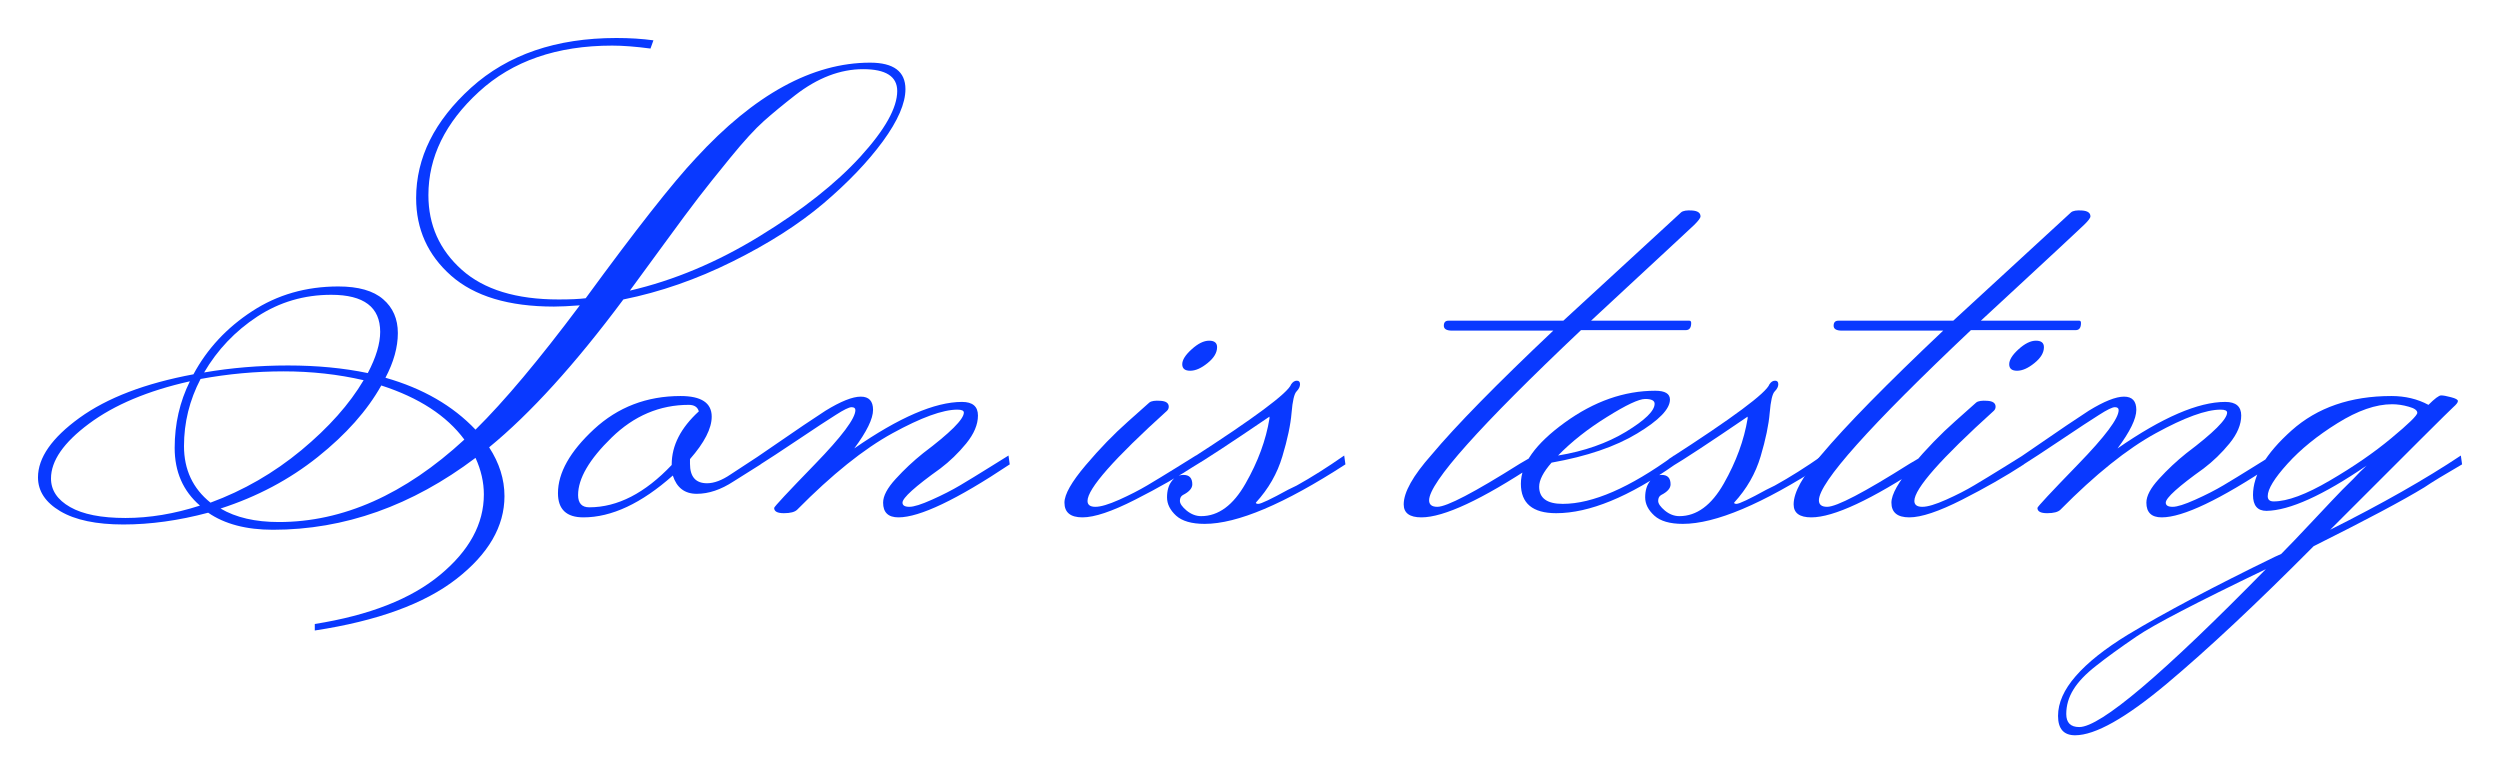
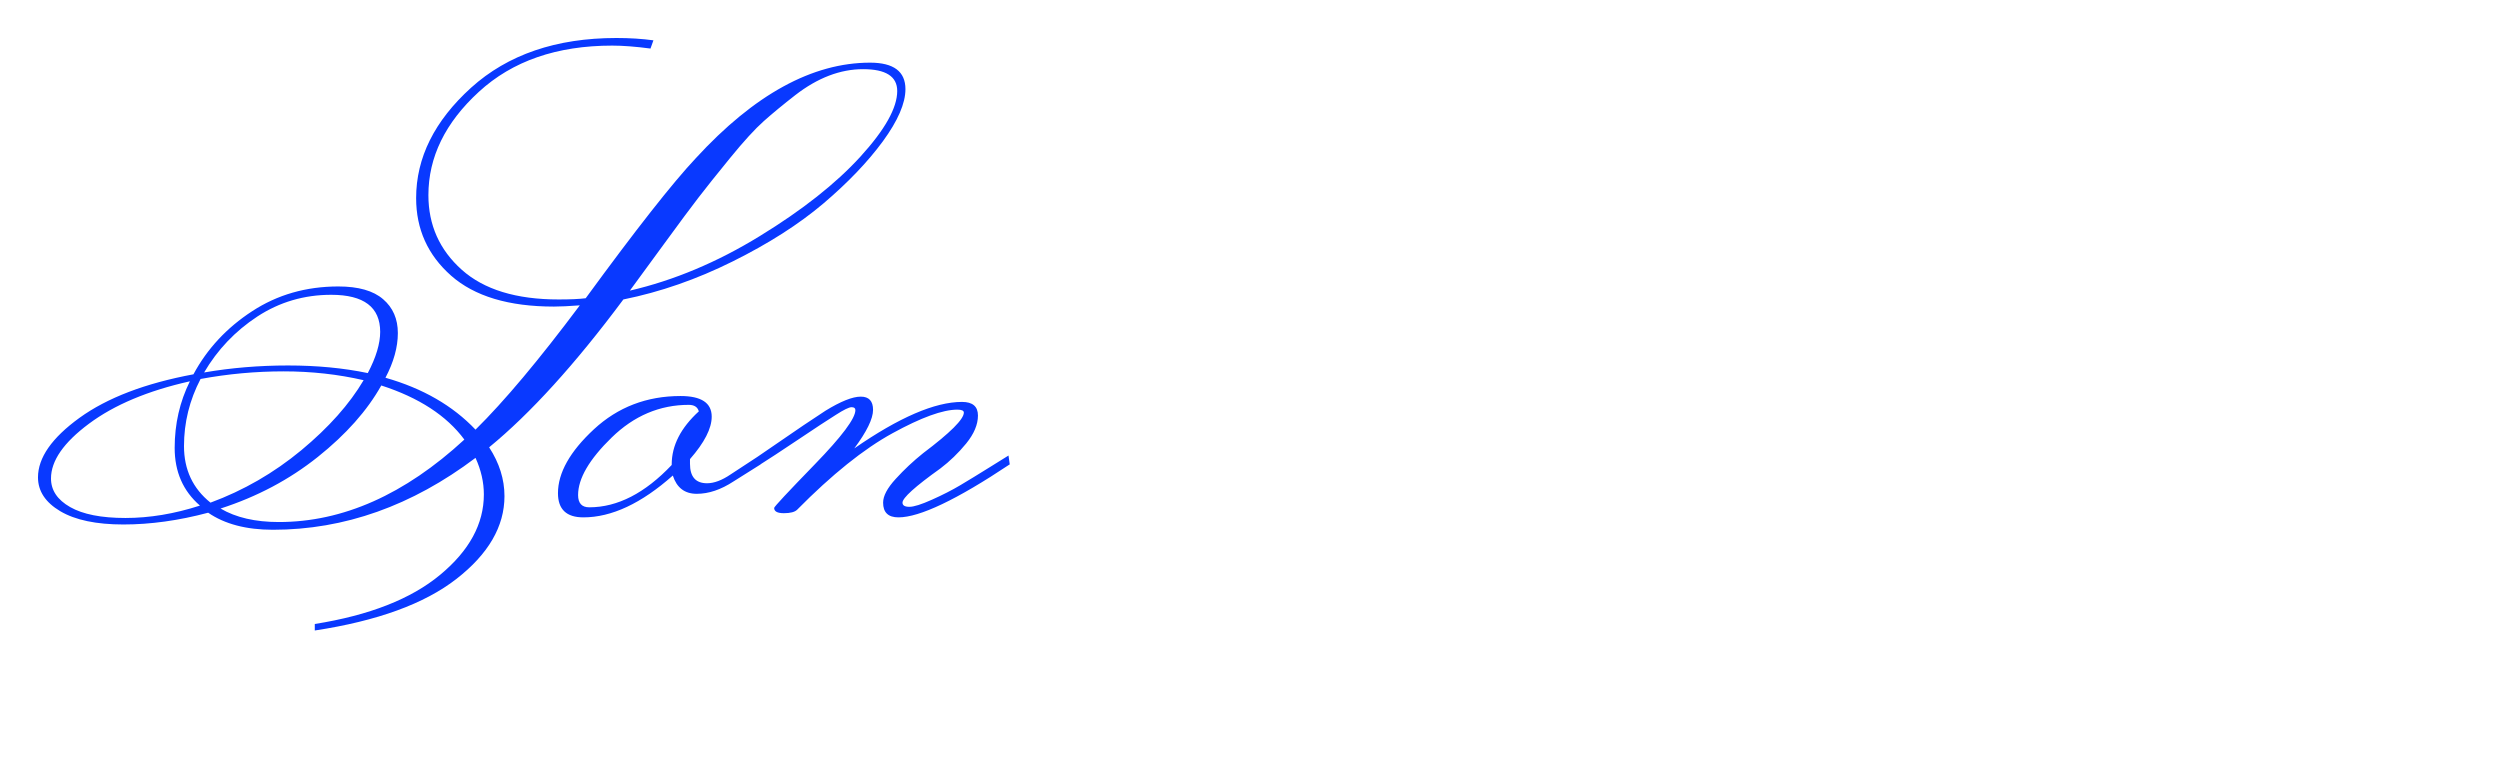
<svg xmlns="http://www.w3.org/2000/svg" baseProfile="tiny" height="63.023" version="1.2" viewBox="-3.096 7.033 203.757 63.023" width="203.757" pix_in_cm="2.038">
  <defs />
  <path auto-skeleton="false" d="M 23.9,31.06 L 23.9,31.06 Q 20.59,31.06 17.88,32.83 Q 15.17,34.61 13.54,37.39 L 13.54,37.39 Q 16.85,36.82 20.38,36.82 Q 23.9,36.82 26.88,37.44 L 26.88,37.44 Q 27.89,35.52 27.89,34.08 L 27.89,34.08 Q 27.89,31.06 23.9,31.06 M 1.06,46.03 Q 1.06,47.47 2.62,48.36 Q 4.18,49.25 7.13,49.25 Q 10.08,49.25 13.2,48.24 L 13.2,48.24 Q 11.14,46.46 11.14,43.54 Q 11.14,40.61 12.38,38.11 L 12.38,38.11 Q 7.25,39.26 4.15,41.57 Q 1.06,43.87 1.06,46.03 L 1.06,46.03 M 19.63,49.58 L 19.63,49.58 Q 27.46,49.58 34.75,42.86 L 34.75,42.86 Q 32.59,39.94 27.98,38.45 L 27.98,38.45 Q 26.26,41.52 22.8,44.28 Q 19.34,47.04 14.88,48.48 L 14.88,48.48 Q 16.75,49.58 19.63,49.58 M 13.25,37.92 L 13.25,37.92 Q 11.9,40.51 11.9,43.39 Q 11.9,46.27 14.06,48.0 L 14.06,48.0 Q 18.1,46.51 21.46,43.73 Q 24.82,40.94 26.54,38.02 L 26.54,38.02 Q 23.42,37.3 20.02,37.3 Q 16.61,37.3 13.25,37.92 M 61.73,14.78 L 61.73,14.78 Q 60.24,15.94 59.16,16.9 Q 58.08,17.86 56.4,19.92 Q 54.72,21.98 53.83,23.14 Q 52.94,24.29 51.0,26.95 Q 49.06,29.62 48.24,30.72 L 48.24,30.72 Q 53.62,29.47 58.82,26.28 Q 64.03,23.09 67.03,19.8 Q 70.03,16.51 70.03,14.45 L 70.03,14.45 Q 70.03,12.67 67.25,12.67 Q 64.46,12.67 61.73,14.78 M 42.43,31.44 L 42.43,31.44 Q 43.87,31.44 44.64,31.34 L 44.64,31.34 Q 50.78,22.94 53.62,19.92 L 53.62,19.92 Q 60.77,12.14 67.82,12.14 L 67.82,12.14 Q 70.7,12.14 70.7,14.3 L 70.7,14.3 Q 70.7,16.03 68.86,18.55 Q 67.01,21.07 64.01,23.62 Q 61.01,26.16 56.62,28.34 Q 52.22,30.53 47.71,31.44 L 47.71,31.44 Q 41.81,39.36 36.77,43.49 L 36.77,43.49 Q 38.02,45.41 38.02,47.47 L 38.02,47.47 Q 38.02,51.17 34.1,54.22 Q 30.19,57.26 22.56,58.42 L 22.56,58.42 L 22.56,57.89 Q 29.23,56.83 32.78,53.88 Q 36.34,50.93 36.34,47.33 L 36.34,47.33 Q 36.34,45.84 35.66,44.35 L 35.66,44.35 Q 27.89,50.21 19.15,50.21 L 19.15,50.21 Q 15.89,50.21 13.87,48.82 L 13.87,48.82 Q 10.27,49.78 6.96,49.78 Q 3.65,49.78 1.82,48.7 Q 0.0,47.62 0.0,45.94 L 0.0,45.94 Q 0.0,43.54 3.38,41.09 Q 6.77,38.64 12.67,37.54 L 12.67,37.54 Q 14.35,34.42 17.45,32.4 Q 20.54,30.38 24.48,30.38 L 24.48,30.38 Q 26.93,30.38 28.13,31.42 Q 29.33,32.45 29.33,34.18 Q 29.33,35.9 28.32,37.82 L 28.32,37.82 Q 32.88,39.12 35.66,42.05 L 35.66,42.05 Q 39.17,38.59 44.16,31.92 L 44.16,31.92 Q 42.82,32.02 42.05,32.02 L 42.05,32.02 Q 36.53,32.02 33.67,29.5 Q 30.82,26.98 30.82,23.18 L 30.82,23.18 Q 30.82,18.24 35.3,14.18 Q 39.79,10.13 47.14,10.13 L 47.14,10.13 Q 48.77,10.13 50.16,10.32 L 50.16,10.32 L 49.92,10.99 Q 48.1,10.75 46.8,10.75 L 46.8,10.75 Q 40.03,10.75 35.93,14.52 Q 31.82,18.29 31.82,22.94 L 31.82,22.94 Q 31.82,26.59 34.54,29.02 Q 37.25,31.44 42.43,31.44 M 67.06,39.36 Q 68.06,39.36 68.06,40.44 Q 68.06,41.52 66.53,43.58 L 66.53,43.58 Q 72.0,39.79 75.31,39.79 L 75.31,39.79 Q 76.61,39.79 76.61,40.9 Q 76.61,42.0 75.65,43.18 Q 74.69,44.35 73.54,45.22 L 73.54,45.22 Q 70.46,47.42 70.46,48.0 L 70.46,48.0 Q 70.46,48.34 71.02,48.34 Q 71.57,48.34 72.86,47.76 Q 74.16,47.18 75.17,46.58 Q 76.18,45.98 77.59,45.1 Q 79.01,44.21 79.1,44.16 L 79.1,44.16 L 79.2,44.88 Q 72.72,49.2 70.13,49.2 L 70.13,49.2 Q 68.88,49.2 68.88,48.0 L 68.88,48.0 Q 68.88,47.18 69.91,46.06 Q 70.94,44.93 72.14,43.97 L 72.14,43.97 Q 75.46,41.47 75.46,40.66 L 75.46,40.66 Q 75.46,40.42 74.93,40.42 L 74.93,40.42 Q 73.15,40.42 69.65,42.34 Q 66.14,44.26 61.87,48.58 L 61.87,48.58 Q 61.58,48.86 60.79,48.86 Q 60.0,48.86 60.0,48.43 L 60.0,48.43 Q 60.0,48.29 63.31,44.88 Q 66.62,41.47 66.62,40.46 L 66.62,40.46 Q 66.62,40.22 66.31,40.22 Q 66.0,40.22 65.02,40.85 Q 64.03,41.47 61.99,42.84 Q 59.95,44.21 58.51,45.12 L 58.51,45.12 L 58.37,44.45 Q 59.09,43.97 60.34,43.1 Q 61.58,42.24 62.4,41.69 Q 63.22,41.14 64.18,40.51 L 64.18,40.51 Q 66.05,39.36 67.06,39.36 M 44.93,48.38 L 44.93,48.38 Q 48.38,48.38 51.65,44.93 L 51.65,44.93 L 51.65,44.88 Q 51.65,42.58 53.86,40.56 L 53.86,40.56 Q 53.71,40.03 53.04,40.03 L 53.04,40.03 Q 49.49,40.03 46.75,42.7 Q 44.02,45.36 44.02,47.38 L 44.02,47.38 Q 44.02,48.38 44.93,48.38 M 52.37,39.31 L 52.37,39.31 Q 54.91,39.31 54.91,40.99 L 54.91,40.99 Q 54.91,42.43 53.14,44.45 L 53.14,44.45 L 53.14,44.83 Q 53.14,46.42 54.53,46.42 L 54.53,46.42 Q 55.39,46.42 56.45,45.7 L 56.45,45.7 L 58.8,44.16 L 58.9,44.88 L 56.69,46.27 Q 55.15,47.28 53.69,47.28 Q 52.22,47.28 51.74,45.79 L 51.74,45.79 Q 47.9,49.2 44.45,49.2 L 44.45,49.2 Q 42.38,49.2 42.38,47.23 L 42.38,47.23 Q 42.38,44.74 45.31,42.02 Q 48.24,39.31 52.37,39.31" fill="#0939ff" id="letter-0-0" initial-ids="[]" skeleton="false" stroke="none" stroke-linecap="round" stroke-opacity="1" stroke-width="10" visible="true" />
-   <path auto-skeleton="false" d="M 96.1,35.33 Q 96.1,36.0 95.33,36.62 Q 94.56,37.25 93.91,37.25 Q 93.26,37.25 93.26,36.72 Q 93.26,36.19 94.03,35.5 Q 94.8,34.8 95.45,34.8 Q 96.1,34.8 96.1,35.33 L 96.1,35.33 M 92.02,40.51 L 92.02,40.51 Q 85.54,46.37 85.54,47.86 L 85.54,47.86 Q 85.54,48.34 86.18,48.34 Q 86.83,48.34 88.13,47.76 Q 89.42,47.18 90.43,46.58 Q 91.44,45.98 92.86,45.1 Q 94.27,44.21 94.37,44.16 L 94.37,44.16 L 94.46,44.88 Q 92.26,46.32 89.42,47.76 Q 86.59,49.2 85.13,49.2 Q 83.66,49.2 83.66,48.0 L 83.66,48.0 Q 83.66,46.99 85.39,44.95 Q 87.12,42.91 88.85,41.38 L 88.85,41.38 L 90.58,39.84 Q 90.82,39.65 91.49,39.7 Q 92.16,39.74 92.16,40.18 L 92.16,40.18 Q 92.16,40.37 92.02,40.51 M 102.14,38.35 L 102.14,38.35 Q 102.34,38.06 102.6,38.06 Q 102.86,38.06 102.86,38.35 Q 102.86,38.64 102.58,38.93 Q 102.29,39.22 102.17,40.68 Q 102.05,42.14 101.42,44.23 Q 100.8,46.32 99.26,48.0 L 99.26,48.0 Q 99.26,48.1 99.46,48.1 L 99.46,48.1 Q 99.79,48.1 101.9,46.94 L 101.9,46.94 L 102.58,46.61 Q 104.4,45.6 106.46,44.16 L 106.46,44.16 L 106.56,44.88 Q 99.07,49.73 95.09,49.73 L 95.09,49.73 Q 93.5,49.73 92.76,49.06 Q 92.02,48.38 92.02,47.57 Q 92.02,46.75 92.4,46.25 Q 92.78,45.74 93.36,45.74 L 93.36,45.74 Q 94.08,45.74 94.08,46.51 L 94.08,46.51 Q 94.08,46.99 93.31,47.38 L 93.31,47.38 Q 93.07,47.52 93.07,47.86 Q 93.07,48.19 93.62,48.65 Q 94.18,49.1 94.8,49.1 L 94.8,49.1 Q 96.91,49.1 98.42,46.44 Q 99.94,43.78 100.37,41.14 L 100.37,41.14 L 100.37,40.99 Q 95.71,44.16 94.08,45.12 L 94.08,45.12 L 93.94,44.45 Q 101.76,39.41 102.14,38.35" fill="#0939ff" id="letter-0-1" initial-ids="[]" skeleton="false" stroke="none" stroke-linecap="round" stroke-opacity="1" stroke-width="10" visible="true" />
-   <path auto-skeleton="false" d="M 135.5,24.67 L 135.5,24.67 Q 135.5,24.86 134.98,25.37 Q 134.45,25.87 133.08,27.14 Q 131.71,28.42 129.79,30.19 Q 127.87,31.97 126.58,33.17 L 126.58,33.17 L 134.59,33.17 Q 134.74,33.17 134.74,33.36 L 134.74,33.36 Q 134.74,33.94 134.3,33.94 L 134.3,33.94 L 125.76,33.94 Q 113.38,45.65 113.38,47.81 L 113.38,47.81 Q 113.38,48.34 114.05,48.34 L 114.05,48.34 Q 115.2,48.34 120.77,44.83 L 120.77,44.83 Q 121.73,44.26 121.92,44.16 L 121.92,44.16 L 122.02,44.88 Q 115.49,49.2 112.75,49.2 L 112.75,49.2 Q 111.31,49.2 111.31,48.14 L 111.31,48.14 Q 111.31,46.66 113.57,44.11 L 113.57,44.11 Q 116.54,40.56 123.5,33.98 L 123.5,33.98 L 115.25,33.98 Q 114.58,33.98 114.58,33.58 Q 114.58,33.17 114.96,33.17 L 114.96,33.17 L 124.32,33.17 L 133.92,24.34 Q 134.16,24.14 134.83,24.19 Q 135.5,24.24 135.5,24.67 M 141.12,38.35 L 141.12,38.35 Q 141.31,38.06 141.58,38.06 Q 141.84,38.06 141.84,38.35 Q 141.84,38.64 141.55,38.93 Q 141.26,39.22 141.14,40.68 Q 141.02,42.14 140.4,44.23 Q 139.78,46.32 138.24,48.0 L 138.24,48.0 Q 138.24,48.1 138.43,48.1 L 138.43,48.1 Q 138.77,48.1 140.88,46.94 L 140.88,46.94 L 141.55,46.61 Q 143.38,45.6 145.44,44.16 L 145.44,44.16 L 145.54,44.88 Q 138.05,49.73 134.06,49.73 L 134.06,49.73 Q 132.48,49.73 131.74,49.06 Q 130.99,48.38 130.99,47.57 Q 130.99,46.75 131.38,46.25 Q 131.76,45.74 132.34,45.74 L 132.34,45.74 Q 133.06,45.74 133.06,46.51 L 133.06,46.51 Q 133.06,46.99 132.29,47.38 L 132.29,47.38 Q 132.05,47.52 132.05,47.86 Q 132.05,48.19 132.6,48.65 Q 133.15,49.1 133.78,49.1 L 133.78,49.1 Q 135.89,49.1 137.4,46.44 Q 138.91,43.78 139.34,41.14 L 139.34,41.14 L 139.34,40.99 Q 134.69,44.16 133.06,45.12 L 133.06,45.12 L 132.91,44.45 Q 140.74,39.41 141.12,38.35 M 131.76,39.94 L 131.76,39.94 Q 131.76,39.55 130.99,39.55 Q 130.22,39.55 127.87,41.02 Q 125.52,42.48 123.89,44.16 L 123.89,44.16 Q 127.1,43.63 129.43,42.22 Q 131.76,40.8 131.76,39.94 M 122.35,46.7 L 122.35,46.7 Q 122.35,48.1 124.27,48.1 L 124.27,48.1 Q 127.92,48.1 133.34,44.16 L 133.34,44.16 L 133.44,44.88 Q 127.78,48.86 123.74,48.86 L 123.74,48.86 Q 120.86,48.86 120.86,46.46 Q 120.86,44.06 124.44,41.47 Q 128.02,38.88 131.81,38.88 L 131.81,38.88 Q 133.01,38.88 133.01,39.6 L 133.01,39.6 Q 133.01,40.75 130.34,42.36 Q 127.68,43.97 123.36,44.74 L 123.36,44.74 Q 122.35,45.89 122.35,46.7" fill="#0939ff" id="letter-0-2" initial-ids="[]" skeleton="false" stroke="none" stroke-linecap="round" stroke-opacity="1" stroke-width="10" visible="true" />
-   <path auto-skeleton="false" d="M 182.21,47.9 L 182.21,47.9 Q 183.89,47.9 186.79,46.2 Q 189.7,44.5 191.81,42.74 Q 193.92,40.99 193.92,40.68 Q 193.92,40.37 193.22,40.18 Q 192.53,39.98 191.86,39.98 L 191.86,39.98 Q 189.89,39.98 187.42,41.52 Q 184.94,43.06 183.34,44.83 Q 181.73,46.61 181.73,47.47 L 181.73,47.47 Q 181.73,47.9 182.21,47.9 M 167.74,61.3 Q 166.46,62.3 165.89,63.24 Q 165.31,64.18 165.31,65.23 Q 165.31,66.29 166.37,66.29 L 166.37,66.29 Q 168.96,66.29 181.58,53.42 L 181.58,53.42 Q 173.09,57.5 171.05,58.9 Q 169.01,60.29 167.74,61.3 M 194.83,40.03 L 194.83,40.03 Q 195.6,39.26 195.86,39.26 Q 196.13,39.26 196.68,39.41 Q 197.23,39.55 197.23,39.72 Q 197.23,39.89 196.85,40.22 Q 196.46,40.56 186.82,50.21 L 186.82,50.21 Q 193.15,47.04 197.47,44.16 L 197.47,44.16 L 197.57,44.88 Q 195.41,46.13 194.5,46.75 L 194.5,46.75 Q 191.9,48.34 185.47,51.55 L 185.47,51.55 Q 178.51,58.56 173.5,62.76 Q 168.48,66.96 166.03,66.96 L 166.03,66.96 Q 164.64,66.96 164.64,65.38 Q 164.64,63.79 166.08,62.14 Q 167.52,60.48 170.35,58.75 L 170.35,58.75 Q 174.82,56.06 182.3,52.42 L 182.3,52.42 Q 182.64,52.27 182.83,52.18 L 182.83,52.18 Q 183.65,51.36 185.45,49.44 Q 187.25,47.52 187.82,46.94 Q 188.4,46.37 188.69,46.08 L 188.69,46.08 Q 189.31,45.41 189.79,44.98 L 189.79,44.98 Q 184.46,48.62 181.63,48.67 L 181.63,48.67 Q 180.53,48.67 180.53,47.38 L 180.53,47.38 Q 180.53,44.93 183.67,42.12 Q 186.82,39.31 191.81,39.31 L 191.81,39.31 Q 193.49,39.31 194.83,40.03 M 167.28,24.67 L 167.28,24.67 Q 167.28,24.86 166.75,25.37 Q 166.22,25.87 164.86,27.14 Q 163.49,28.42 161.57,30.19 Q 159.65,31.97 158.35,33.17 L 158.35,33.17 L 166.37,33.17 Q 166.51,33.17 166.51,33.36 L 166.51,33.36 Q 166.51,33.94 166.08,33.94 L 166.08,33.94 L 157.54,33.94 Q 145.15,45.65 145.15,47.81 L 145.15,47.81 Q 145.15,48.34 145.82,48.34 L 145.82,48.34 Q 146.98,48.34 152.54,44.83 L 152.54,44.83 Q 153.5,44.26 153.7,44.16 L 153.7,44.16 L 153.79,44.88 Q 147.26,49.2 144.53,49.2 L 144.53,49.2 Q 143.09,49.2 143.09,48.14 L 143.09,48.14 Q 143.09,46.66 145.34,44.11 L 145.34,44.11 Q 148.32,40.56 155.28,33.98 L 155.28,33.98 L 147.02,33.98 Q 146.35,33.98 146.35,33.58 Q 146.35,33.17 146.74,33.17 L 146.74,33.17 L 156.1,33.17 L 165.7,24.34 Q 165.94,24.14 166.61,24.19 Q 167.28,24.24 167.28,24.67 M 170.02,39.36 Q 171.02,39.36 171.02,40.44 Q 171.02,41.52 169.49,43.58 L 169.49,43.58 Q 174.96,39.79 178.27,39.79 L 178.27,39.79 Q 179.57,39.79 179.57,40.9 Q 179.57,42.0 178.61,43.18 Q 177.65,44.35 176.5,45.22 L 176.5,45.22 Q 173.42,47.42 173.42,48.0 L 173.42,48.0 Q 173.42,48.34 173.98,48.34 Q 174.53,48.34 175.82,47.76 Q 177.12,47.18 178.13,46.58 Q 179.14,45.98 180.55,45.1 Q 181.97,44.21 182.06,44.16 L 182.06,44.16 L 182.16,44.88 Q 175.68,49.2 173.09,49.2 L 173.09,49.2 Q 171.84,49.2 171.84,48.0 L 171.84,48.0 Q 171.84,47.18 172.87,46.06 Q 173.9,44.93 175.1,43.97 L 175.1,43.97 Q 178.42,41.47 178.42,40.66 L 178.42,40.66 Q 178.42,40.42 177.89,40.42 L 177.89,40.42 Q 176.11,40.42 172.61,42.34 Q 169.1,44.26 164.83,48.58 L 164.83,48.58 Q 164.54,48.86 163.75,48.86 Q 162.96,48.86 162.96,48.43 L 162.96,48.43 Q 162.96,48.29 166.27,44.88 Q 169.58,41.47 169.58,40.46 L 169.58,40.46 Q 169.58,40.22 169.27,40.22 Q 168.96,40.22 167.98,40.85 Q 166.99,41.47 164.95,42.84 Q 162.91,44.21 161.47,45.12 L 161.47,45.12 L 161.33,44.45 Q 162.05,43.97 163.3,43.1 Q 164.54,42.24 165.36,41.69 Q 166.18,41.14 167.14,40.51 L 167.14,40.51 Q 169.01,39.36 170.02,39.36 M 163.49,35.33 Q 163.49,36.0 162.72,36.62 Q 161.95,37.25 161.3,37.25 Q 160.66,37.25 160.66,36.72 Q 160.66,36.19 161.42,35.5 Q 162.19,34.8 162.84,34.8 Q 163.49,34.8 163.49,35.33 L 163.49,35.33 M 159.41,40.51 L 159.41,40.51 Q 152.93,46.37 152.93,47.86 L 152.93,47.86 Q 152.93,48.34 153.58,48.34 Q 154.22,48.34 155.52,47.76 Q 156.82,47.18 157.82,46.58 Q 158.83,45.98 160.25,45.1 Q 161.66,44.21 161.76,44.16 L 161.76,44.16 L 161.86,44.88 Q 159.65,46.32 156.82,47.76 Q 153.98,49.2 152.52,49.2 Q 151.06,49.2 151.06,48.0 L 151.06,48.0 Q 151.06,46.99 152.78,44.95 Q 154.51,42.91 156.24,41.38 L 156.24,41.38 L 157.97,39.84 Q 158.21,39.65 158.88,39.7 Q 159.55,39.74 159.55,40.18 L 159.55,40.18 Q 159.55,40.37 159.41,40.51" fill="#0939ff" id="letter-0-3" initial-ids="[]" skeleton="false" stroke="none" stroke-linecap="round" stroke-opacity="1" stroke-width="10" visible="true" />
</svg>